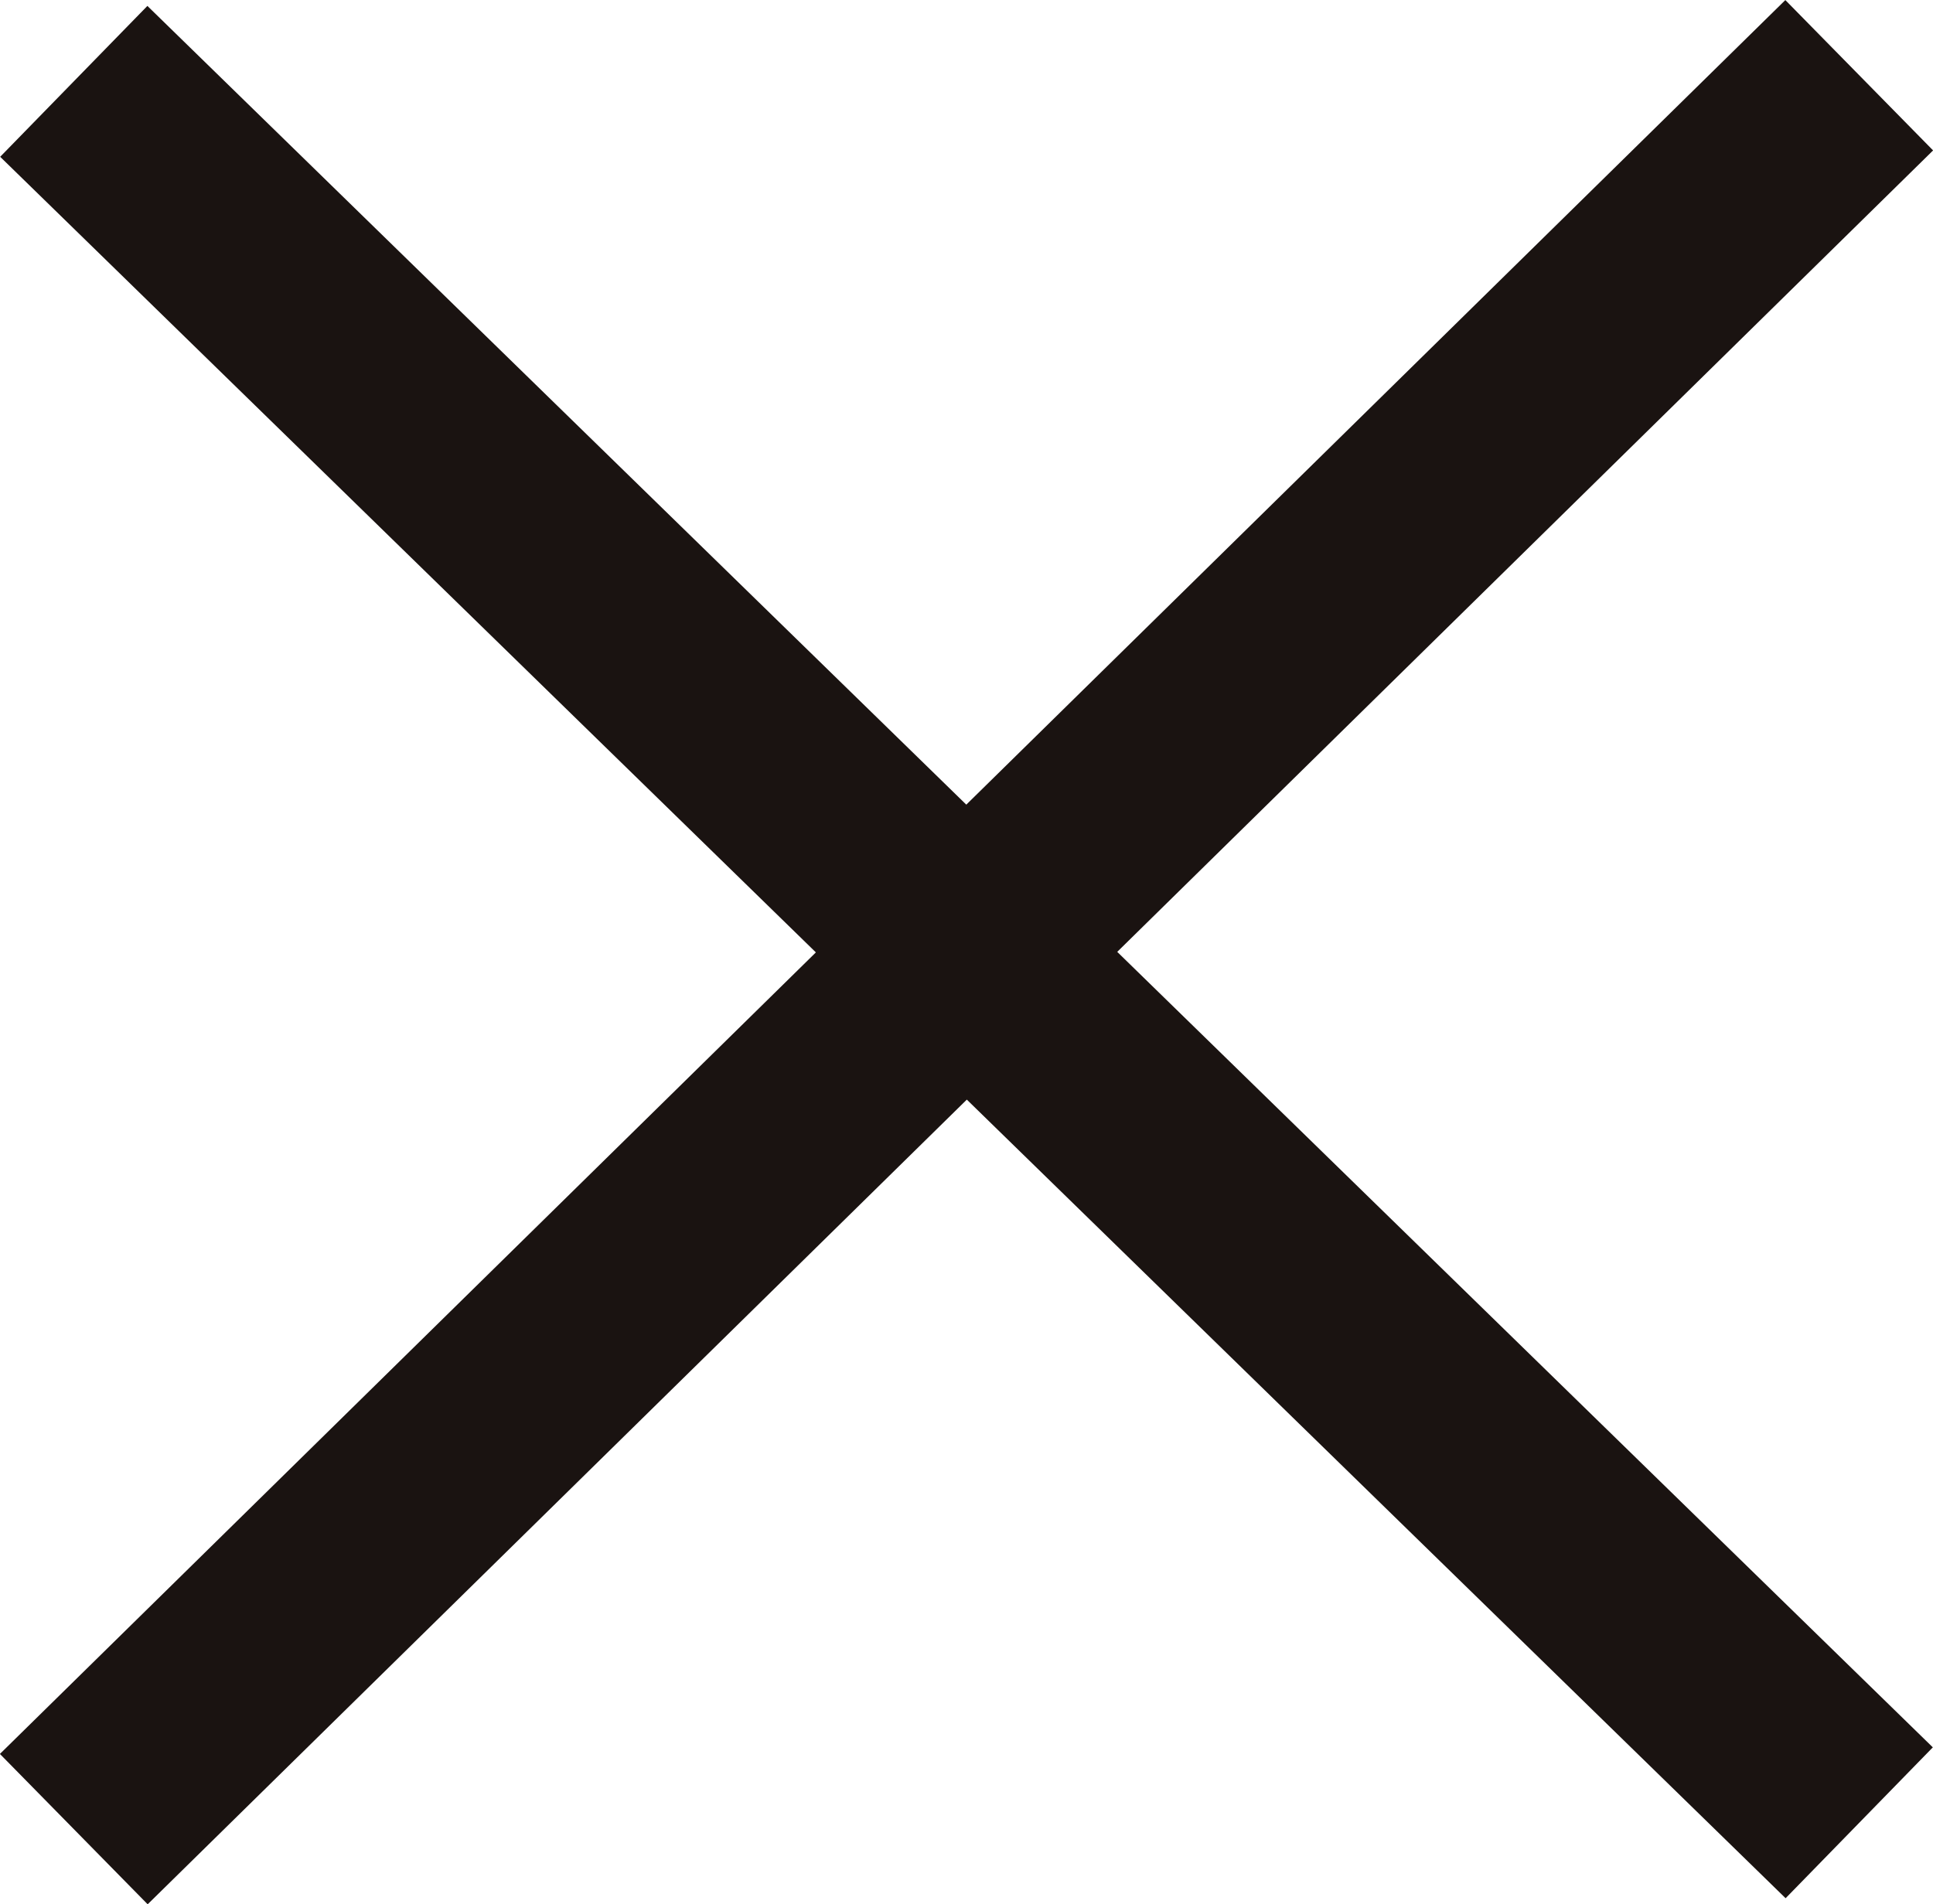
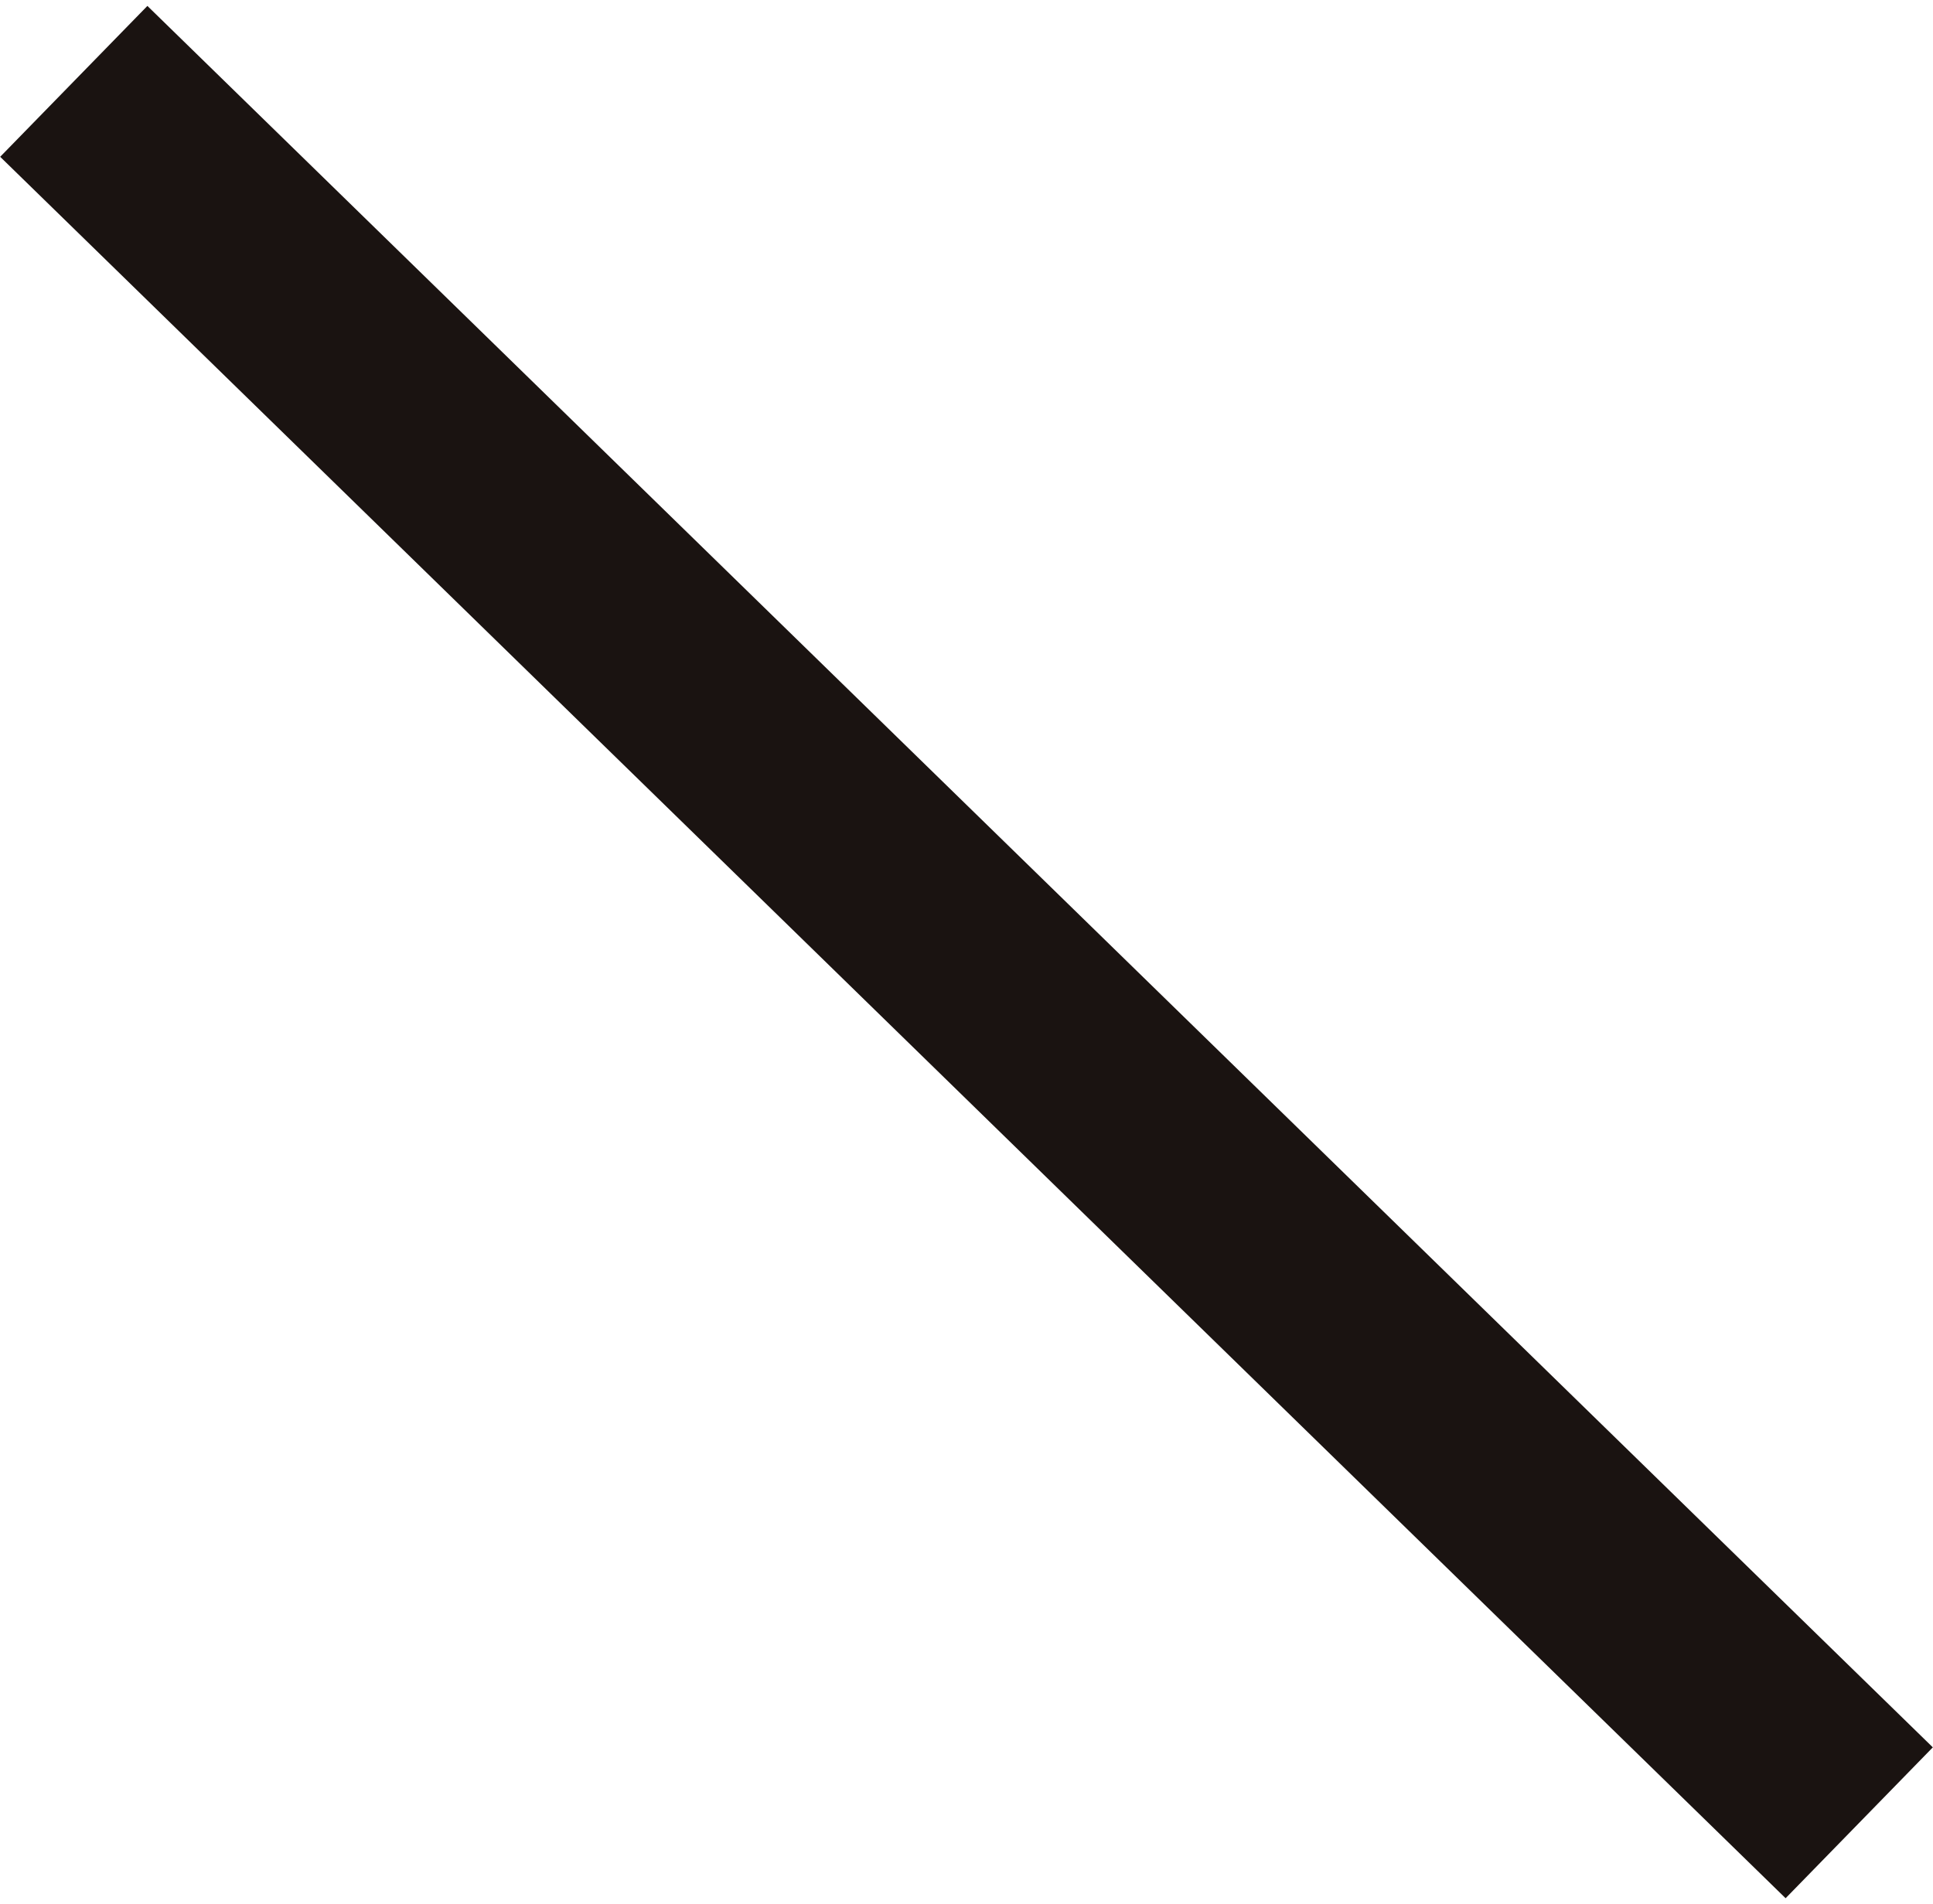
<svg xmlns="http://www.w3.org/2000/svg" id="レイヤー_1" data-name="レイヤー 1" viewBox="0 0 9.169 9.034">
  <defs>
    <style>
      .cls-1 {
        fill: #fff;
        stroke: #1a1311;
        stroke-miterlimit: 10;
      }
    </style>
  </defs>
  <title>名称未設定-1</title>
  <g>
    <line class="cls-1" x1="0.35" y1="0.386" x2="8.819" y2="8.648" />
-     <line class="cls-1" x1="8.819" y1="0.357" x2="0.35" y2="8.678" />
  </g>
</svg>